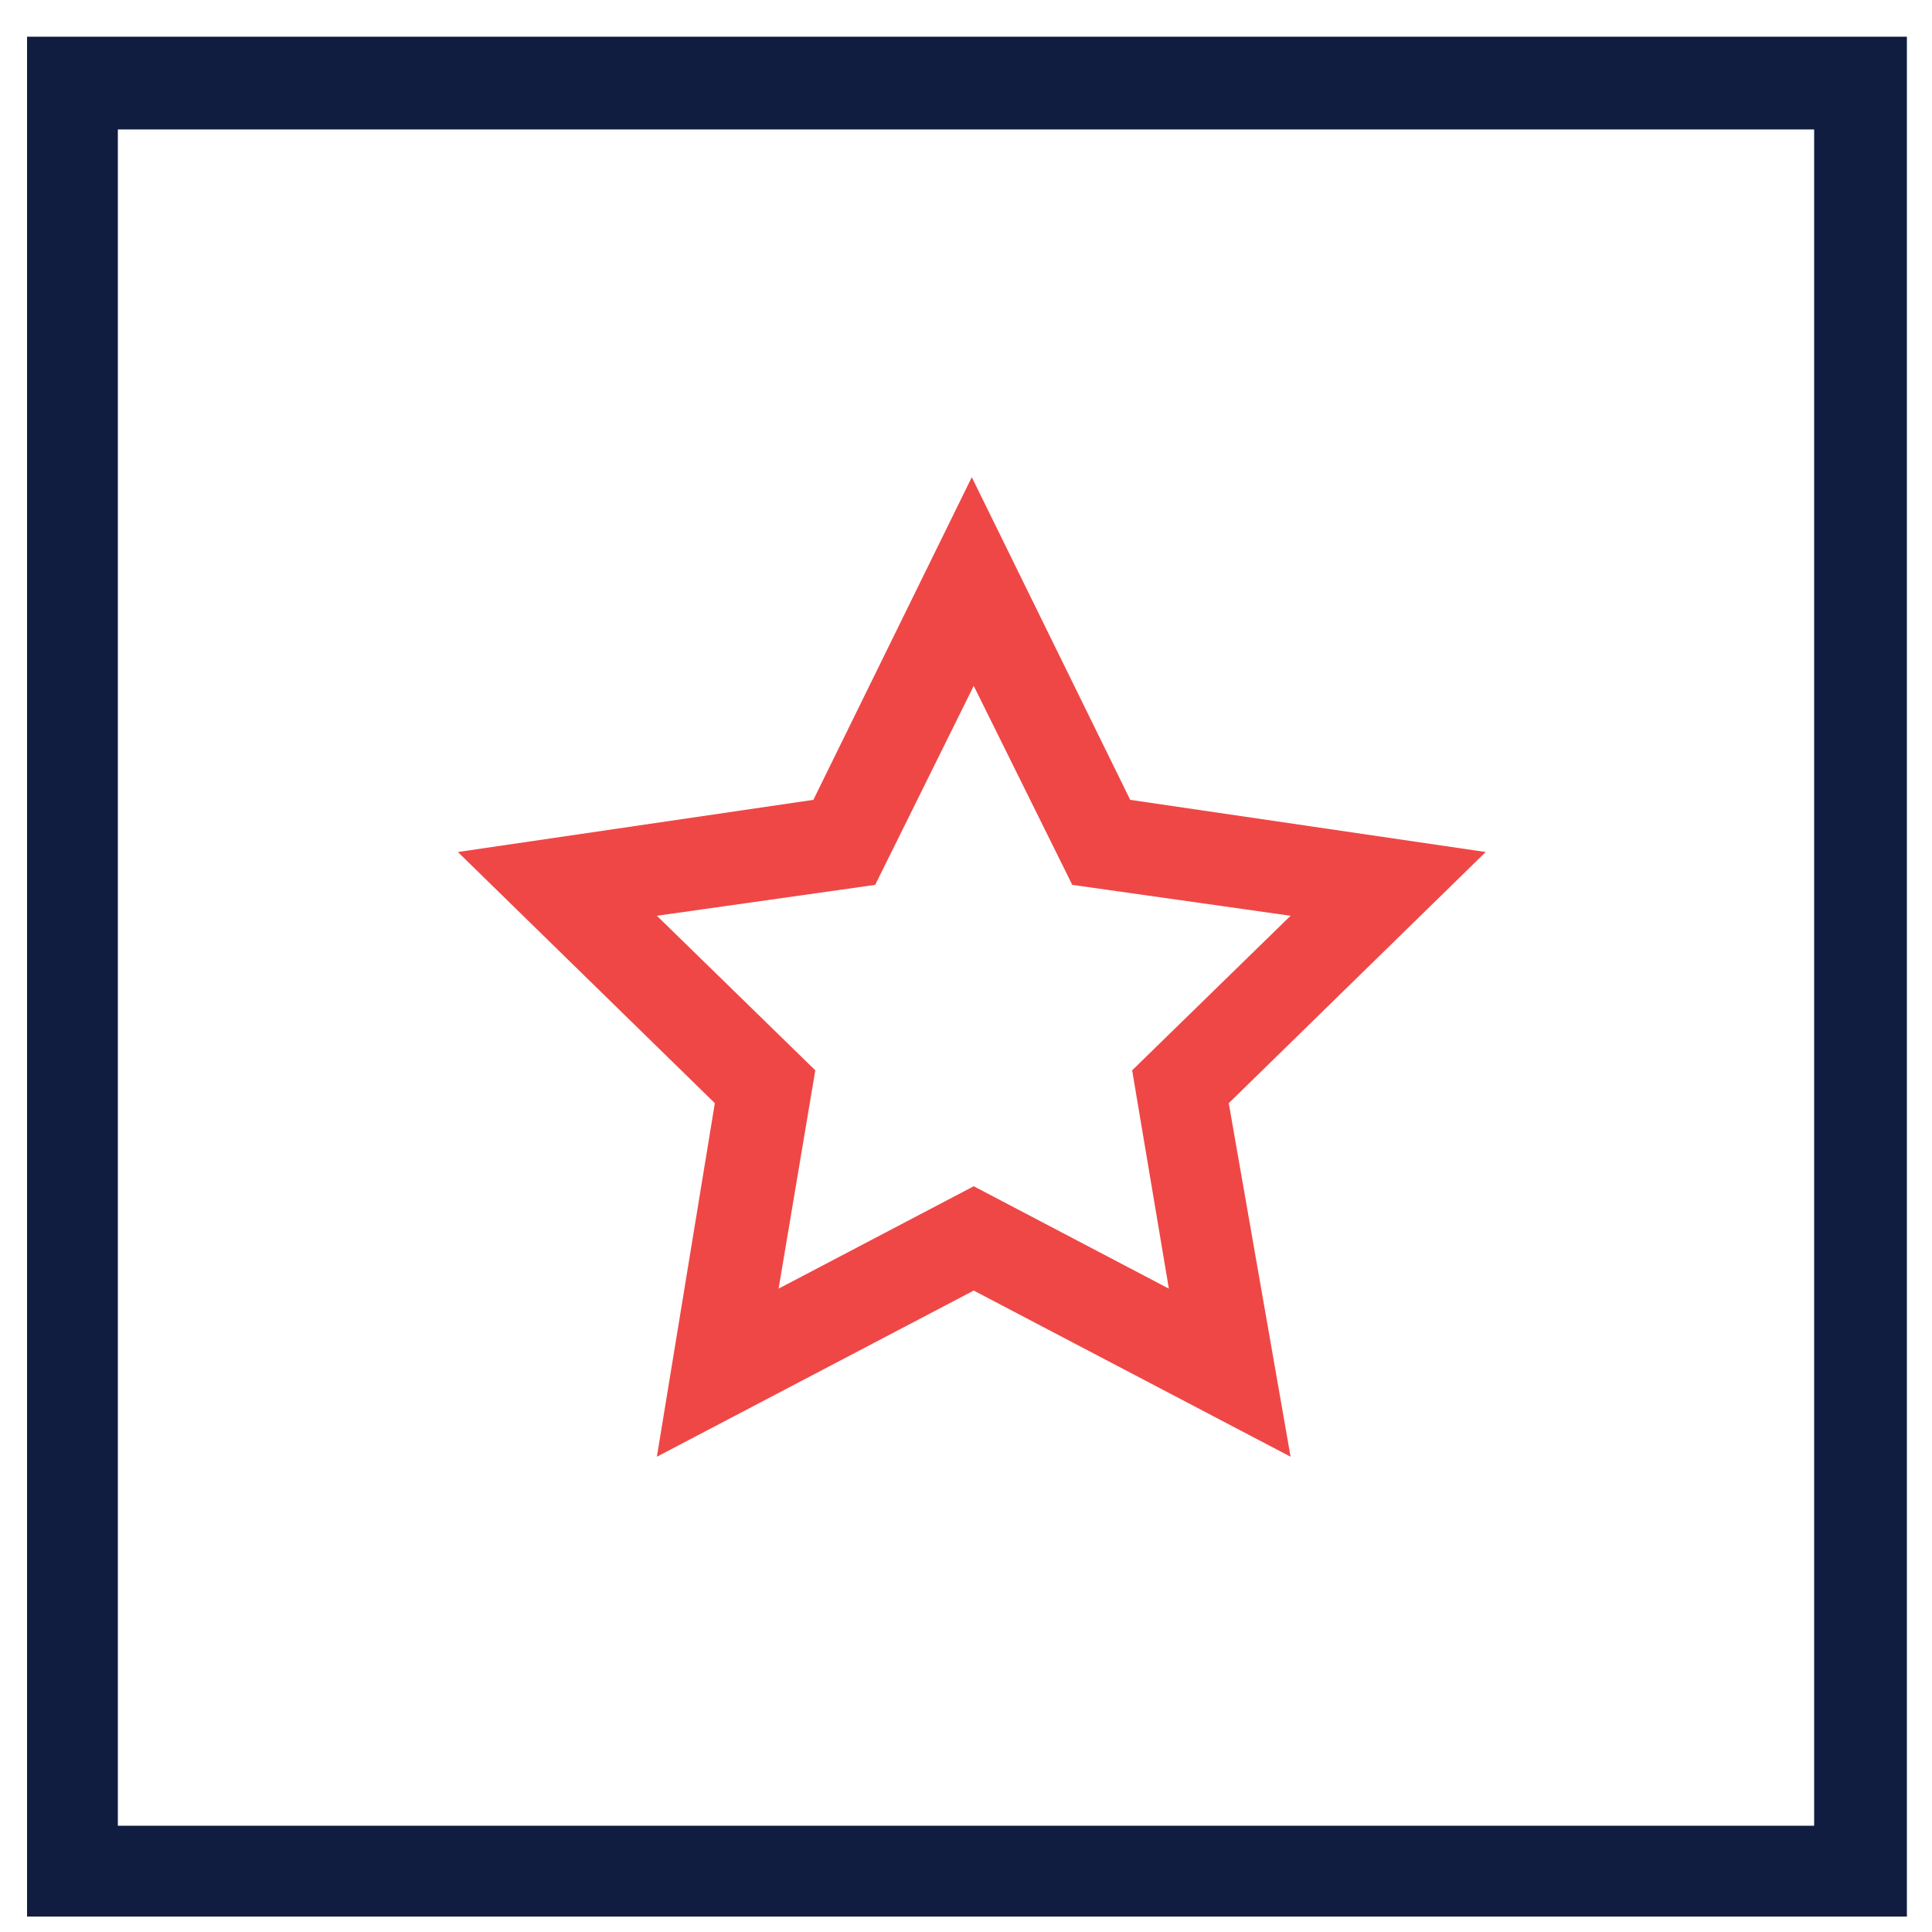
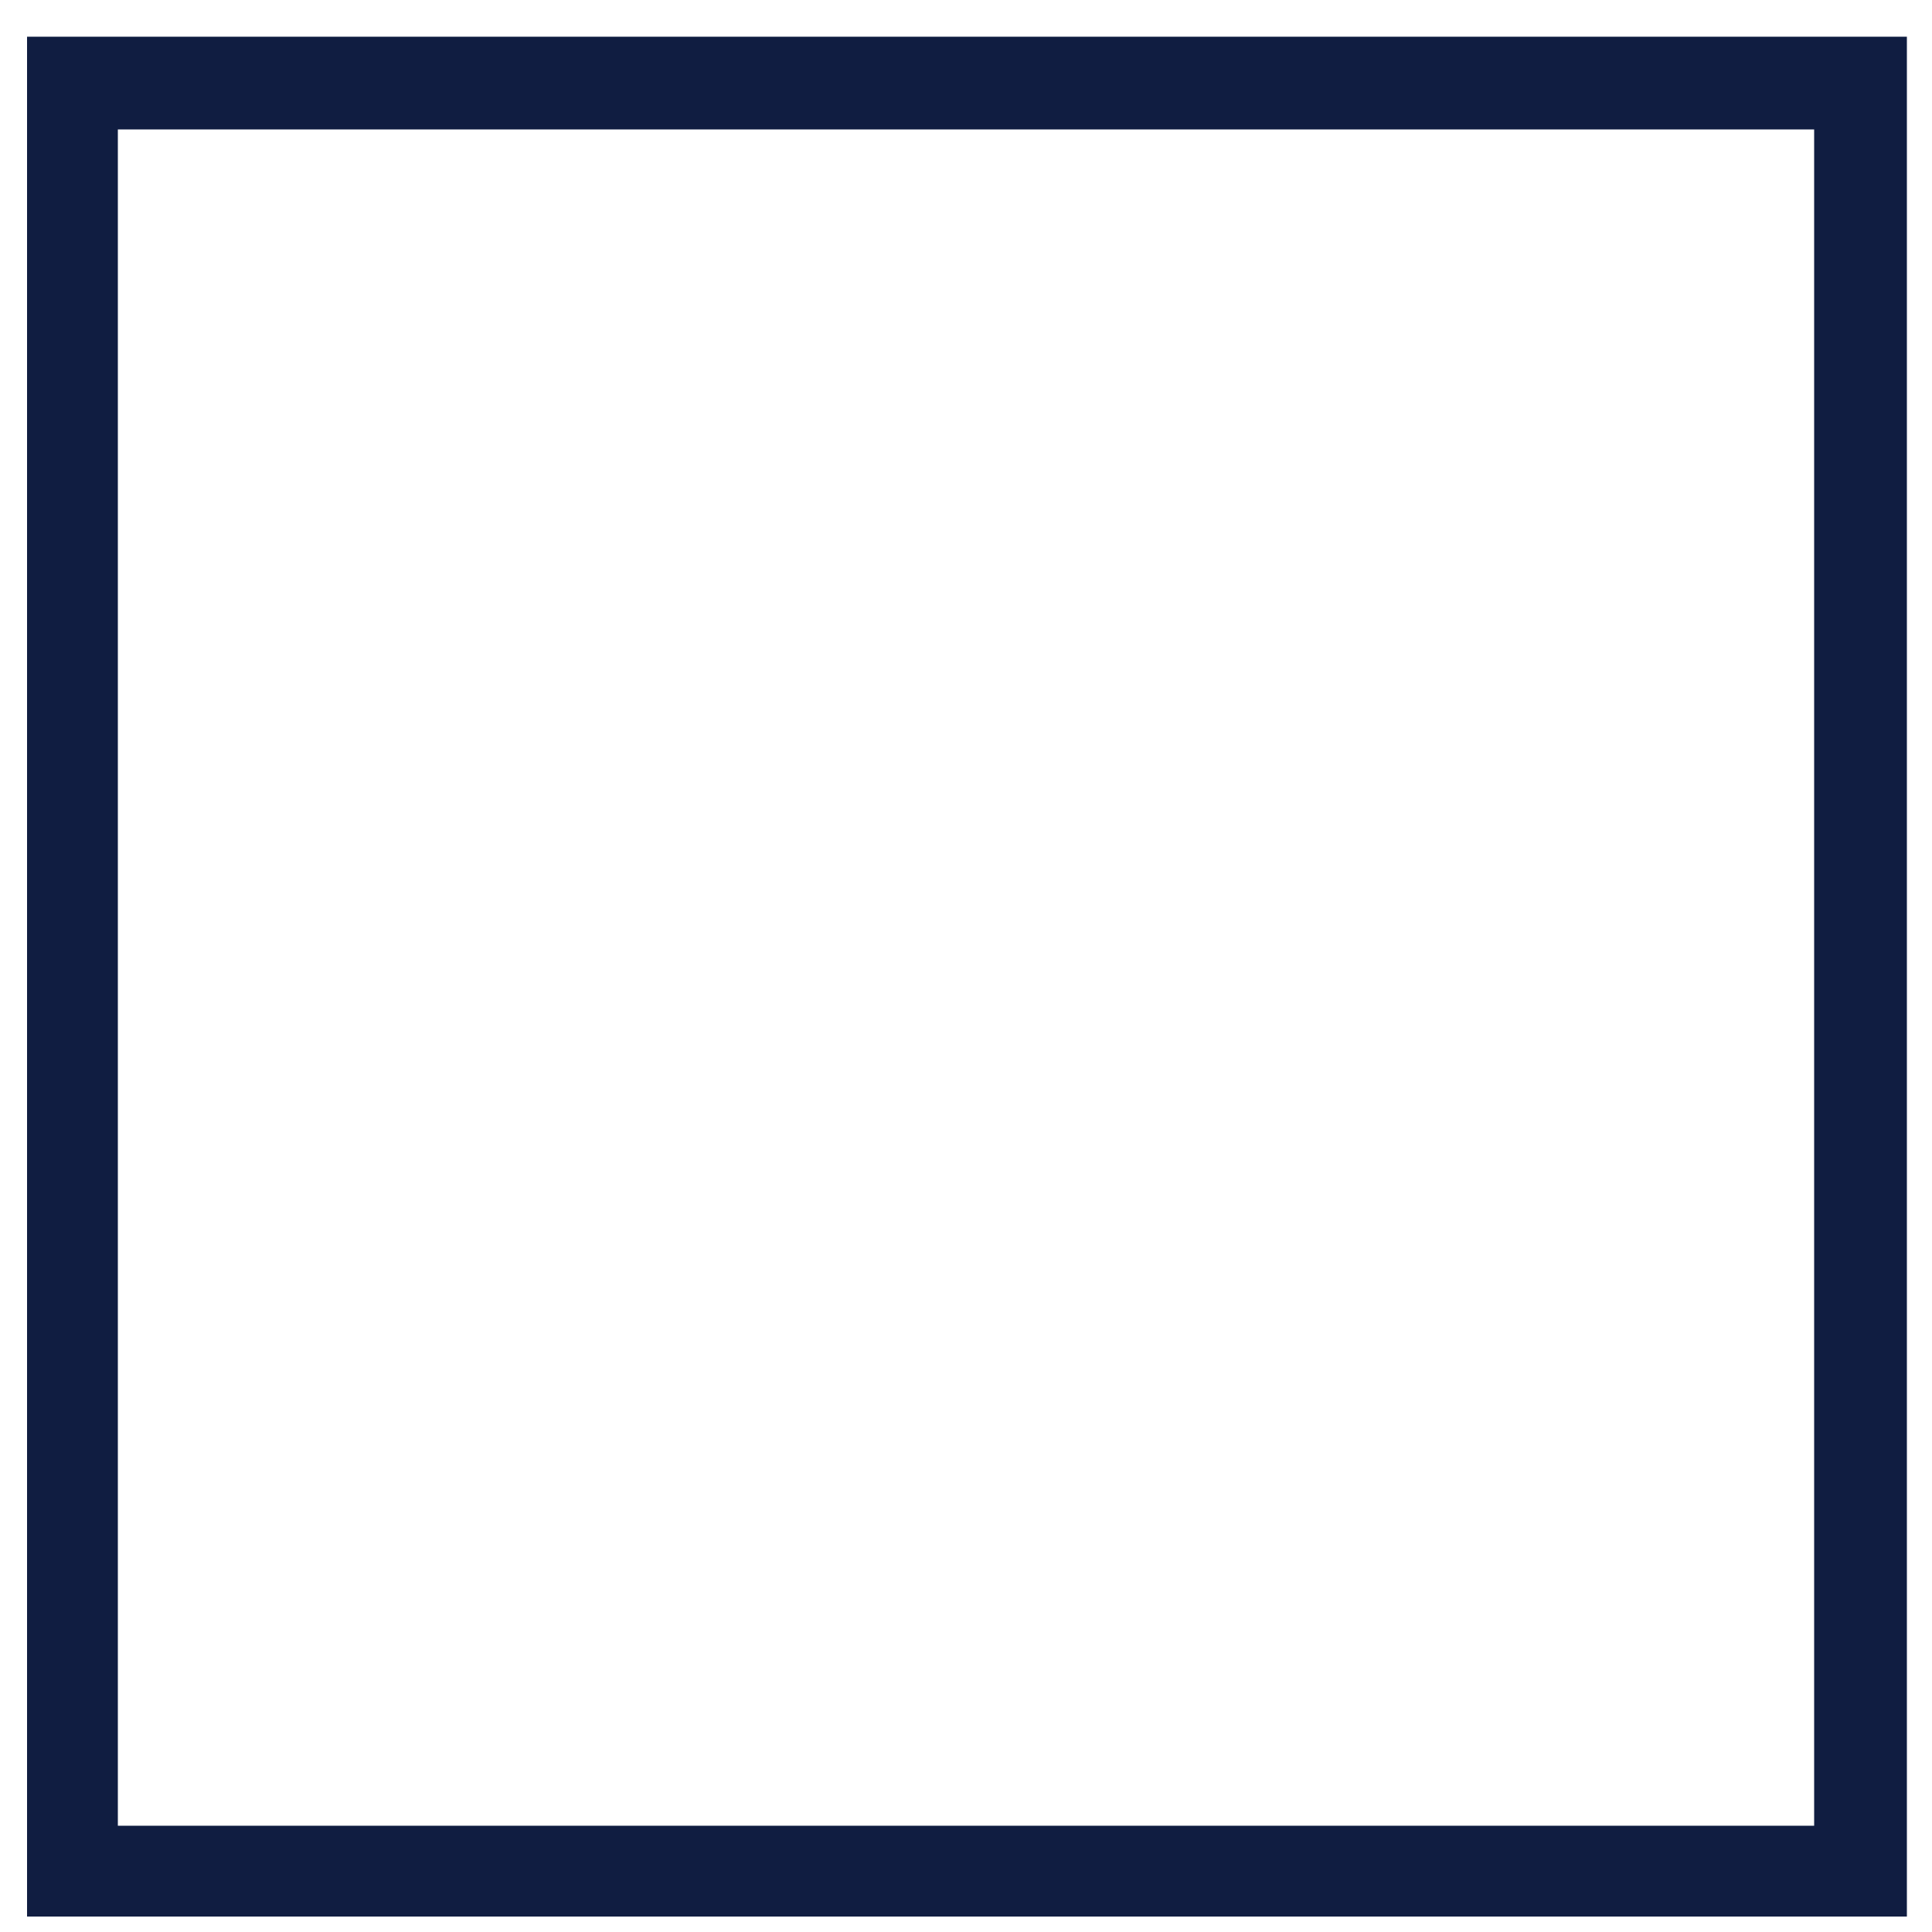
<svg xmlns="http://www.w3.org/2000/svg" version="1.1" id="Layer_1" x="0px" y="0px" viewBox="0 0 100 100" style="enable-background:new 0 0 100 100;" xml:space="preserve">
  <style type="text/css">
	.st0{fill:#101D41;}
	.st1{fill:#EF4746;}
</style>
  <g>
    <path class="st0" d="M98.7,99.2H1.4V1.9h97.3V99.2z M6.1,94.5h87.8V6.7H6.1V94.5z" />
-     <path class="st1" d="M66.8,75.4l-16.4-8.6l-16.4,8.6L37,57.1l-13.3-13l18.4-2.7l8.2-16.7l8.2,16.7l18.4,2.7l-13.3,13L66.8,75.4z    M34,47.4l8.2,8l-1.9,11.3l10.1-5.3l10.1,5.3l-1.9-11.3l8.2-8l-11.3-1.6l-5.1-10.3l-5.1,10.3L34,47.4z" />
  </g>
</svg>